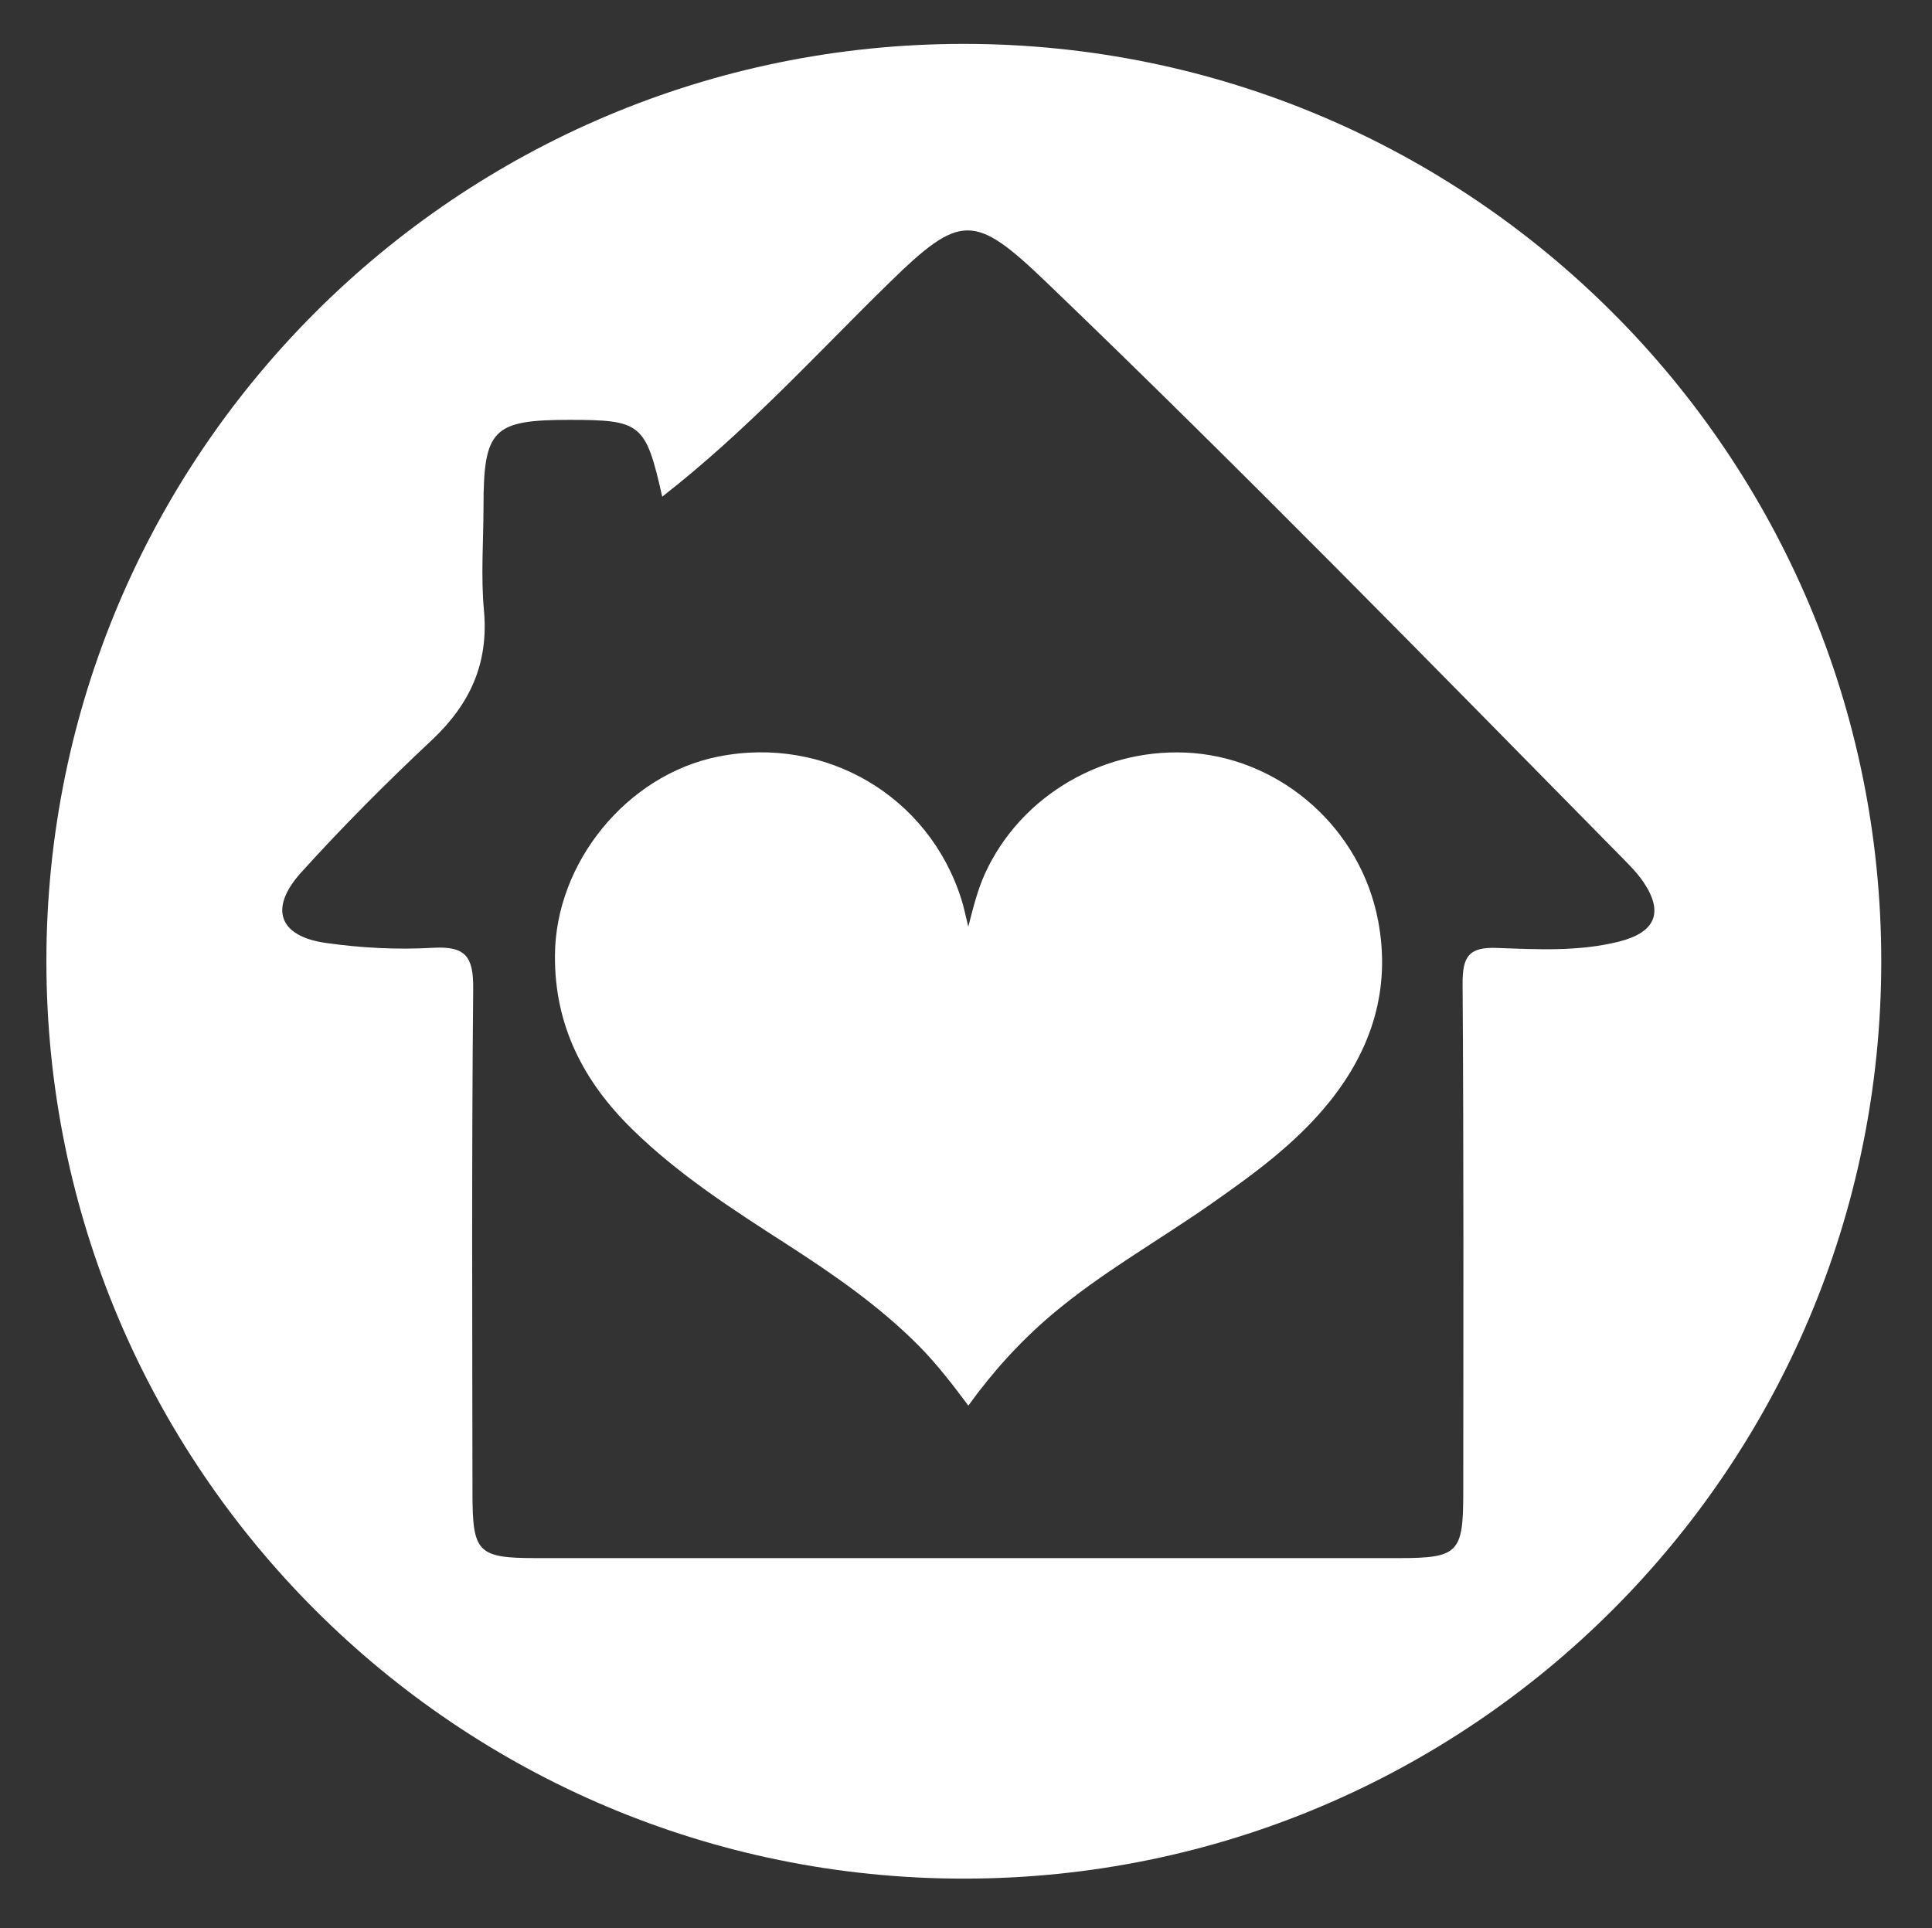
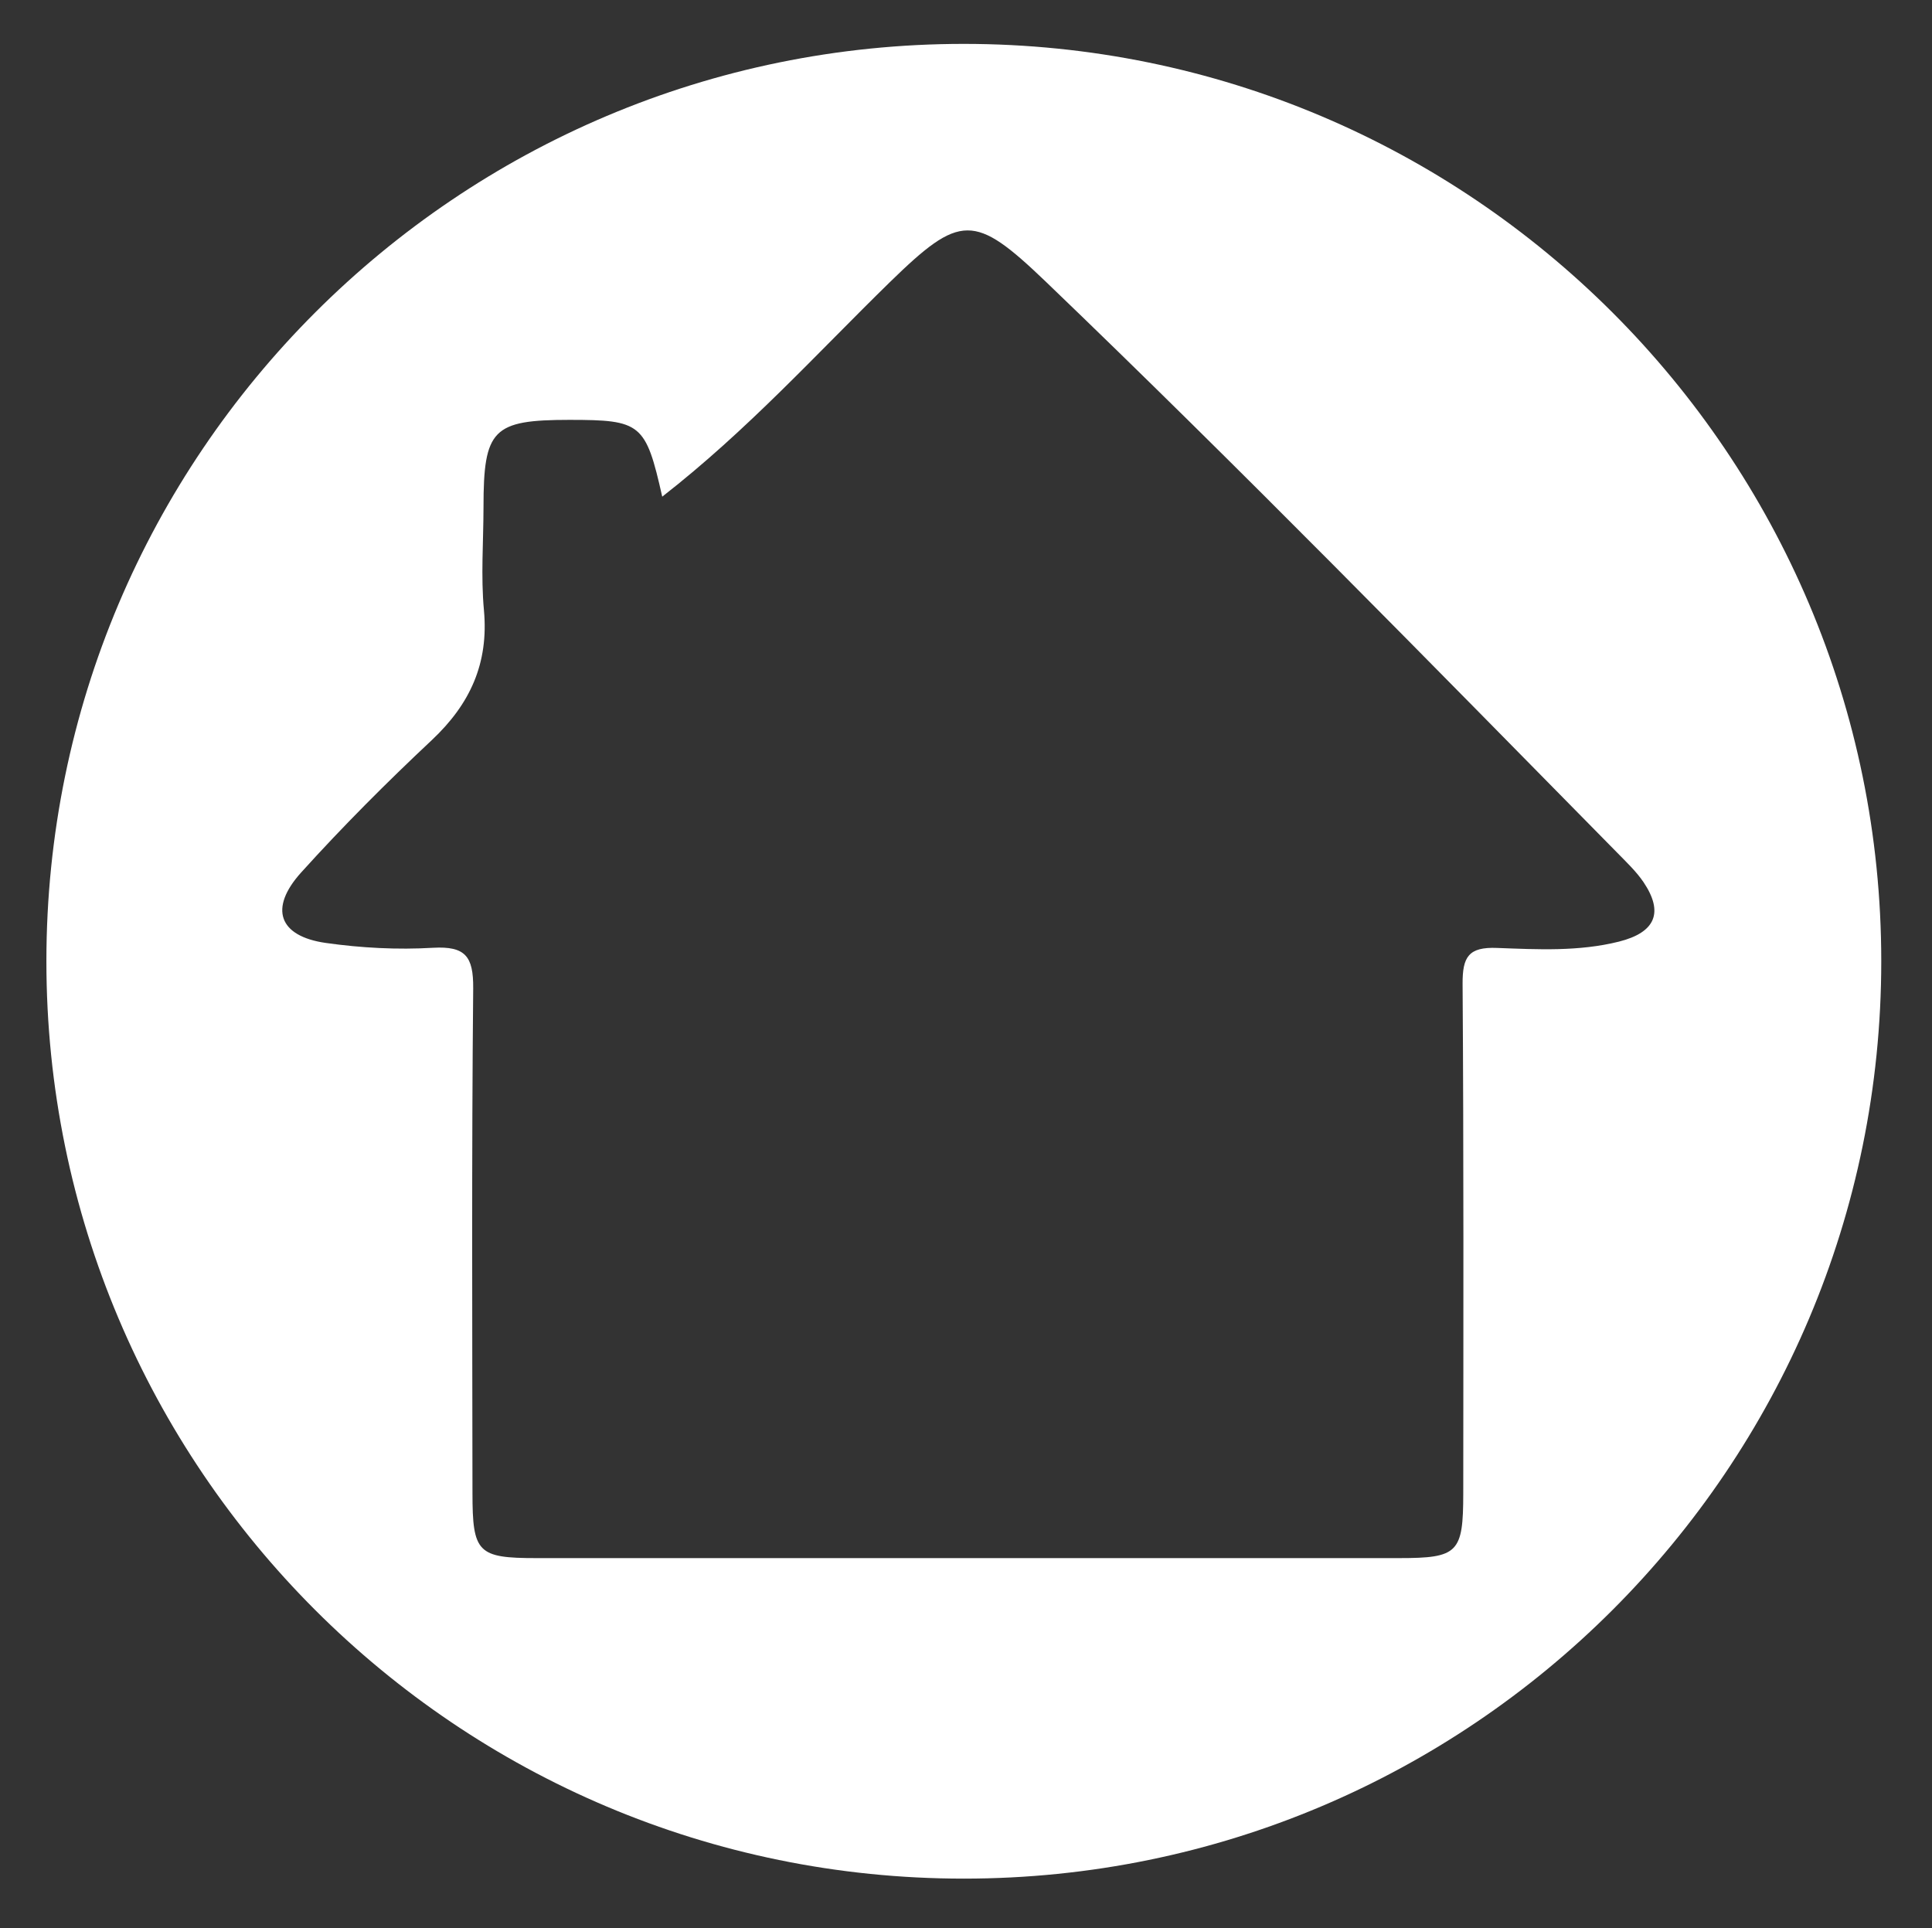
<svg xmlns="http://www.w3.org/2000/svg" version="1.1" id="Layer_1" x="0px" y="0px" width="34.688px" height="34.625px" viewBox="-5.438 -5.25 34.688 34.625" enable-background="new -5.438 -5.25 34.688 34.625" xml:space="preserve">
  <rect x="-5.438" y="-5.25" width="34.688" height="34.625" fill="#333333" stroke="none" />
  <path fill="#FFFFFF" d="M11.866-4.462c-9.096,0-16.471,7.375-16.471,16.471c0,9.099,7.375,16.473,16.471,16.473  c9.099,0,16.473-7.374,16.473-16.473C28.339,2.913,20.965-4.462,11.866-4.462z M23.631,11.657c-0.723,0.181-1.461,0.141-2.189,0.114  c-0.515-0.021-0.622,0.162-0.62,0.643c0.021,3.052,0.014,6.101,0.012,9.151c-0.001,1.068-0.091,1.162-1.155,1.162  c-5.163,0.001-10.326,0.001-15.488,0c-1.053,0-1.146-0.097-1.146-1.169c-0.003-3.021-0.016-6.044,0.013-9.064  c0.004-0.572-0.14-0.758-0.721-0.726c-0.64,0.038-1.293,0.003-1.927-0.087c-0.843-0.121-1.023-0.62-0.441-1.265  C0.714,9.591,1.504,8.8,2.315,8.039c0.687-0.646,1.023-1.377,0.936-2.331C3.194,5.097,3.242,4.476,3.243,3.86  c0-1.404,0.166-1.57,1.541-1.571c1.29,0,1.371,0.063,1.668,1.379c1.53-1.192,2.767-2.562,4.083-3.848  c1.271-1.239,1.518-1.244,2.802-0.014c3.49,3.349,6.87,6.811,10.264,10.258c0.163,0.167,0.338,0.332,0.469,0.525  C24.438,11.135,24.284,11.492,23.631,11.657z" />
-   <path fill="#FFFFFF" d="M11.948,19.989c-0.28-0.376-0.557-0.736-0.875-1.06c-0.708-0.717-1.532-1.287-2.375-1.831  c-0.973-0.626-1.949-1.253-2.782-2.069c-0.874-0.854-1.399-1.864-1.39-3.119c0.006-1.67,1.293-3.249,2.932-3.575  c1.927-0.384,3.786,0.71,4.368,2.572c0.045,0.142,0.073,0.289,0.121,0.482c0.09-0.35,0.166-0.653,0.295-0.942  c0.65-1.436,2.186-2.307,3.758-2.174c1.585,0.135,2.99,1.352,3.305,3.007c0.232,1.22-0.109,2.309-0.883,3.266  c-0.592,0.733-1.347,1.283-2.112,1.818c-0.953,0.668-1.975,1.239-2.868,1.995C12.88,18.836,12.39,19.376,11.948,19.989z" />
</svg>